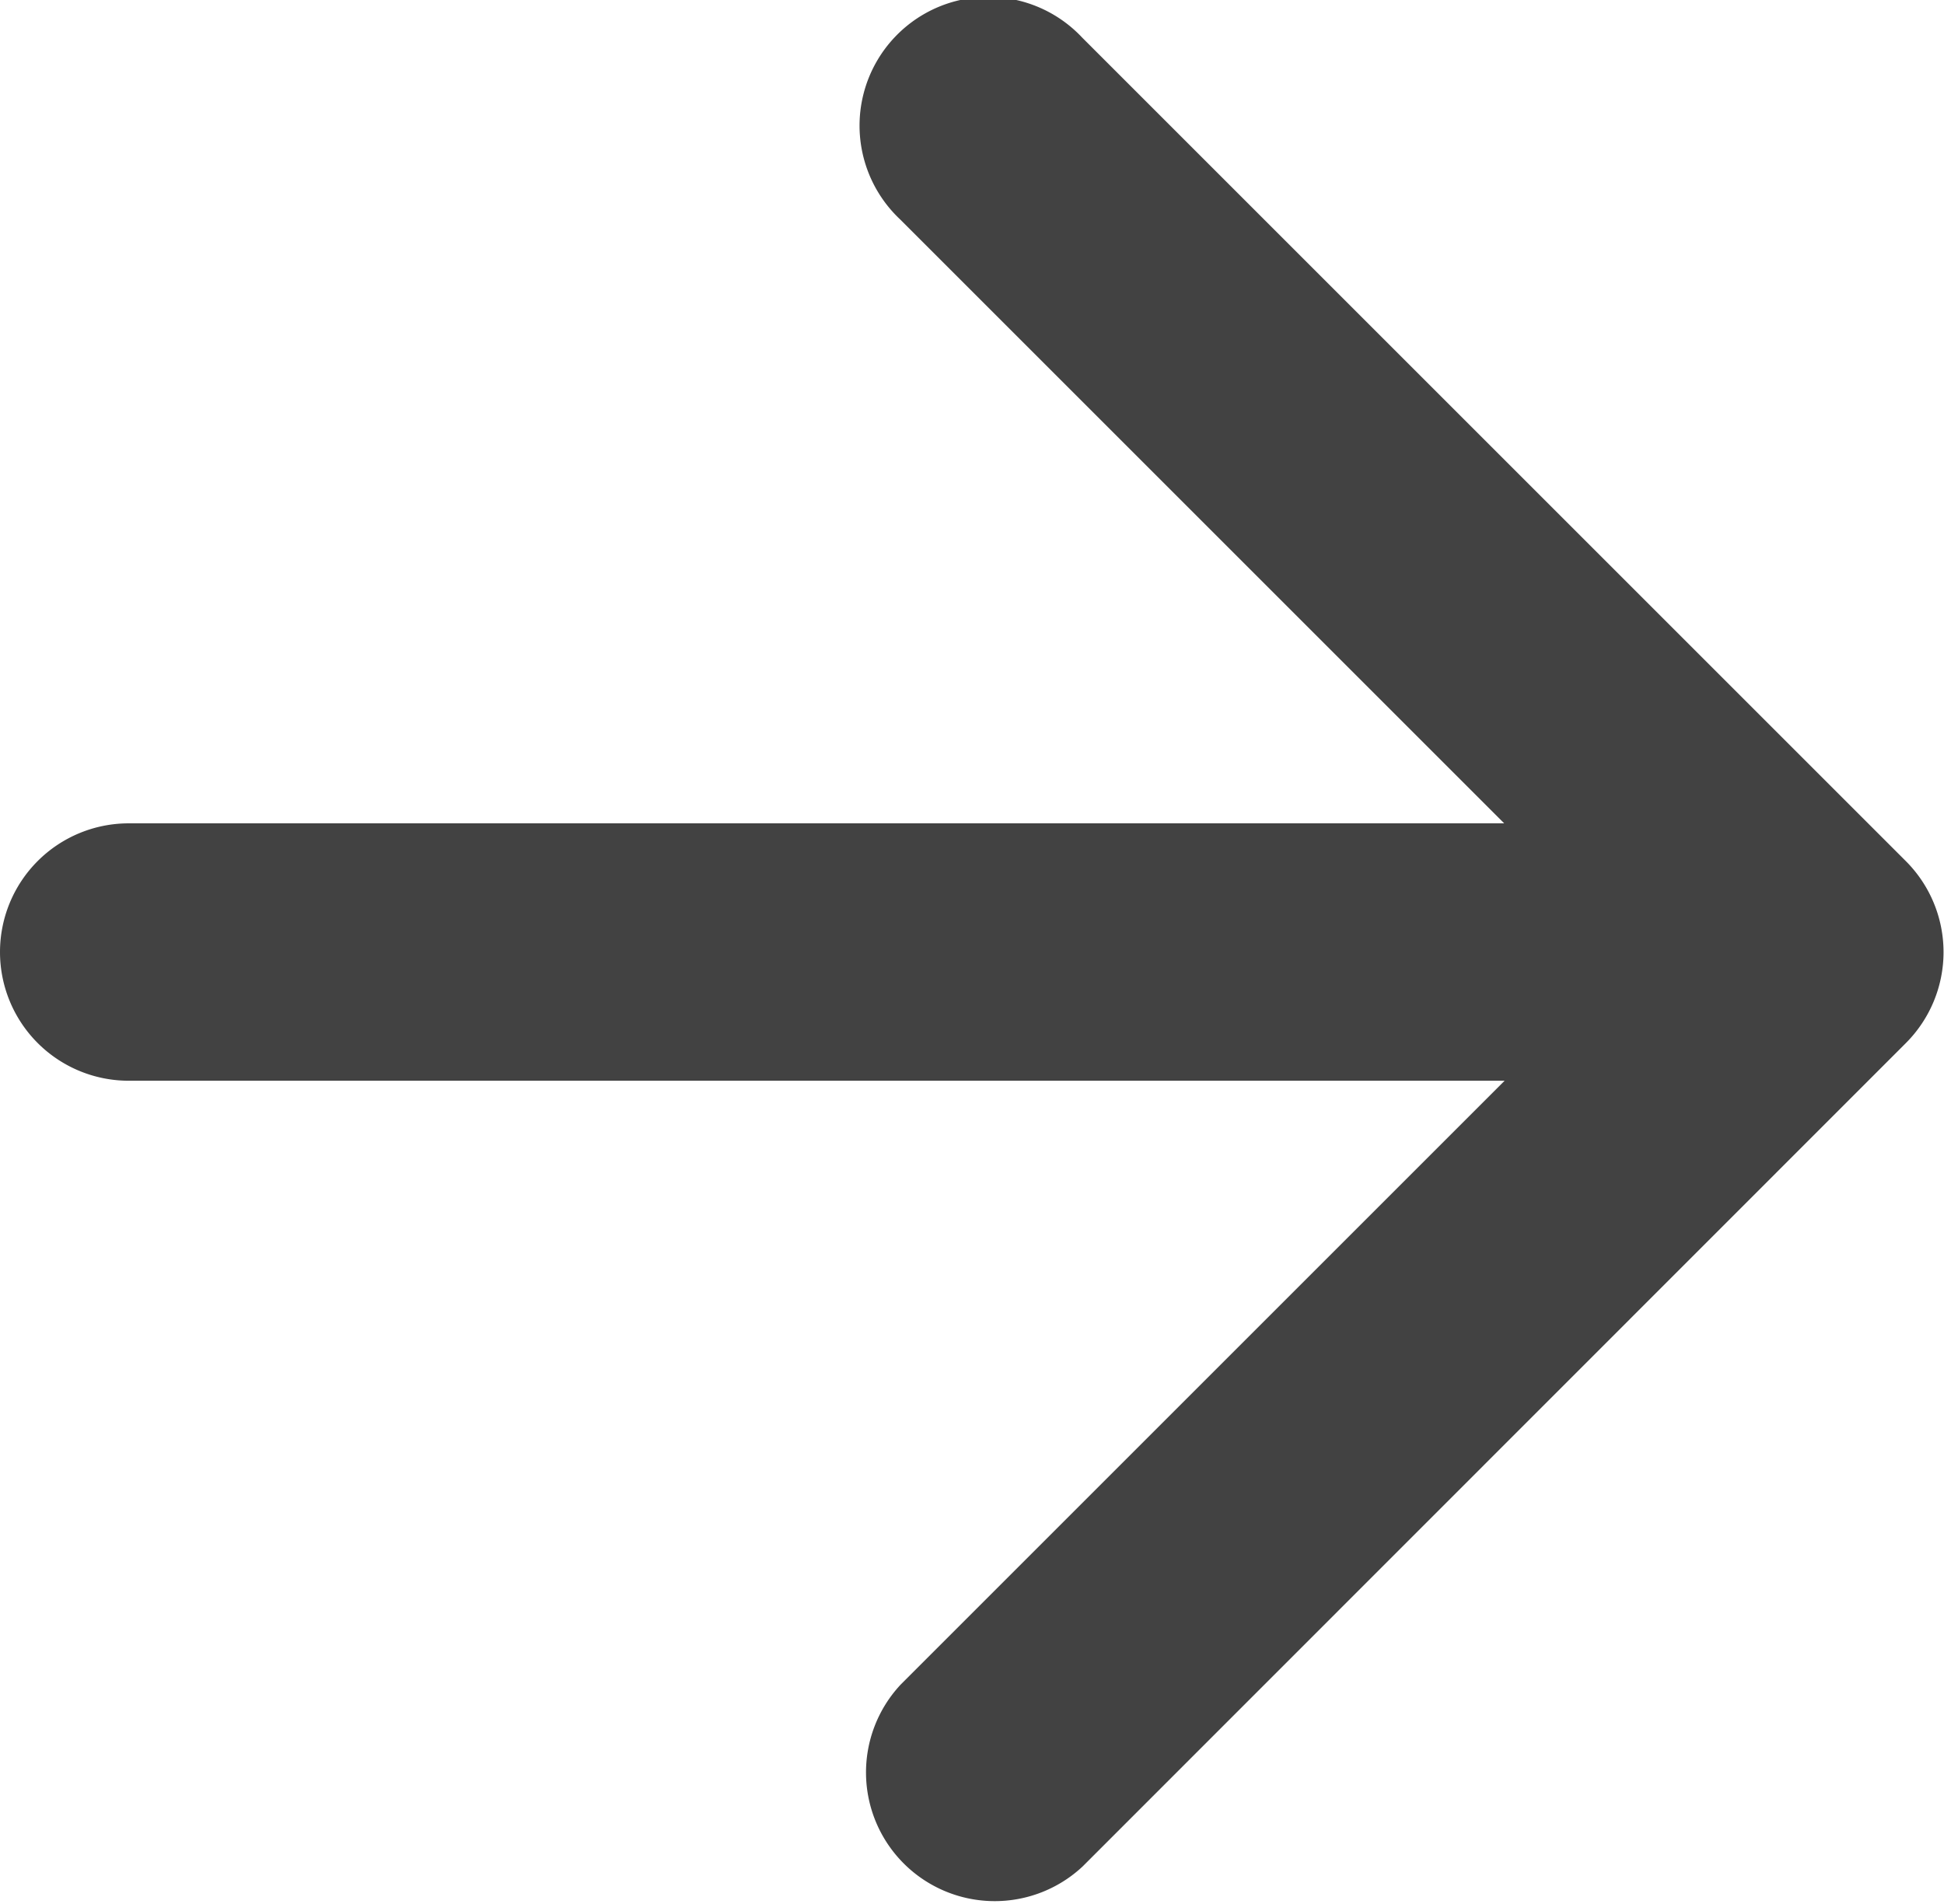
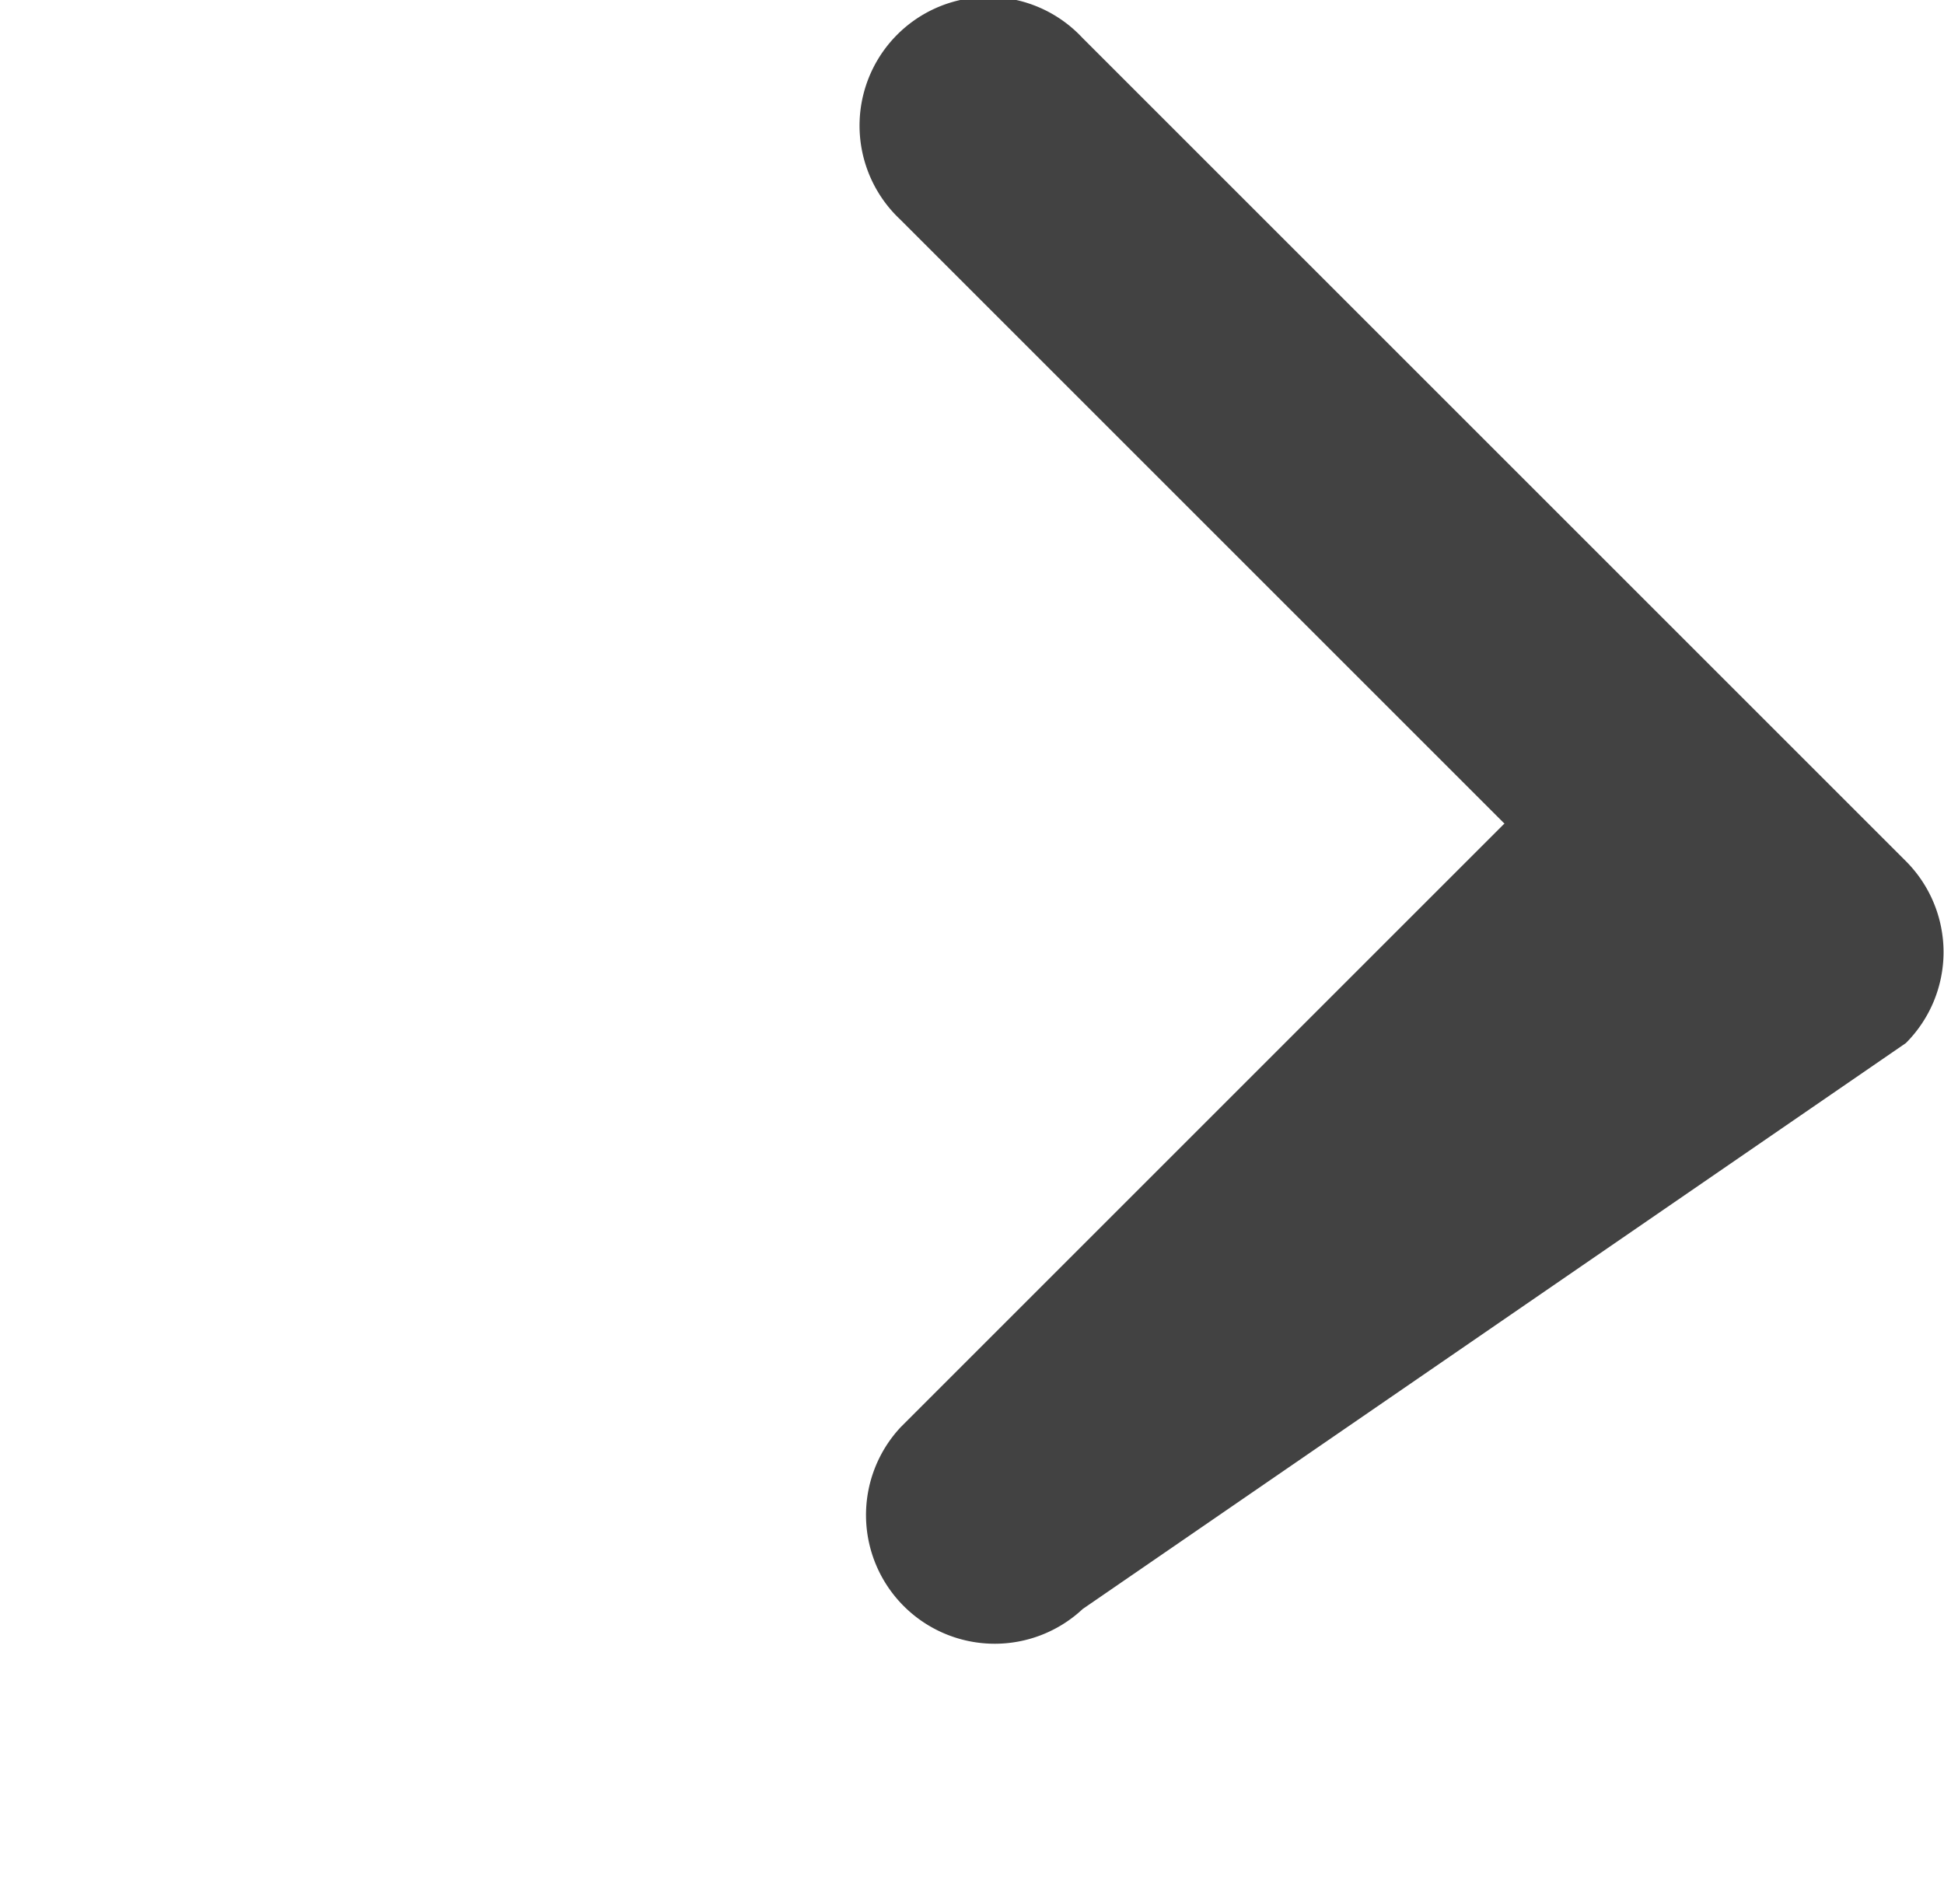
<svg xmlns="http://www.w3.org/2000/svg" width="13.26" height="12.991" viewBox="0 0 13.26 12.991">
  <defs>
    <style>.a{fill:#424242;}</style>
  </defs>
-   <path class="a" d="M93,47.791l-5.618-5.618a.878.878,0,1,0-1.241,1.241l4.119,4.119H80.878a.878.878,0,0,0,0,1.756h9.385l-4.119,4.119a.878.878,0,0,0,1.241,1.241L93,49.032A.878.878,0,0,0,93,47.791Z" transform="translate(-80 -41.916)" />
+   <path class="a" d="M93,47.791l-5.618-5.618a.878.878,0,1,0-1.241,1.241l4.119,4.119H80.878h9.385l-4.119,4.119a.878.878,0,0,0,1.241,1.241L93,49.032A.878.878,0,0,0,93,47.791Z" transform="translate(-80 -41.916)" />
</svg>